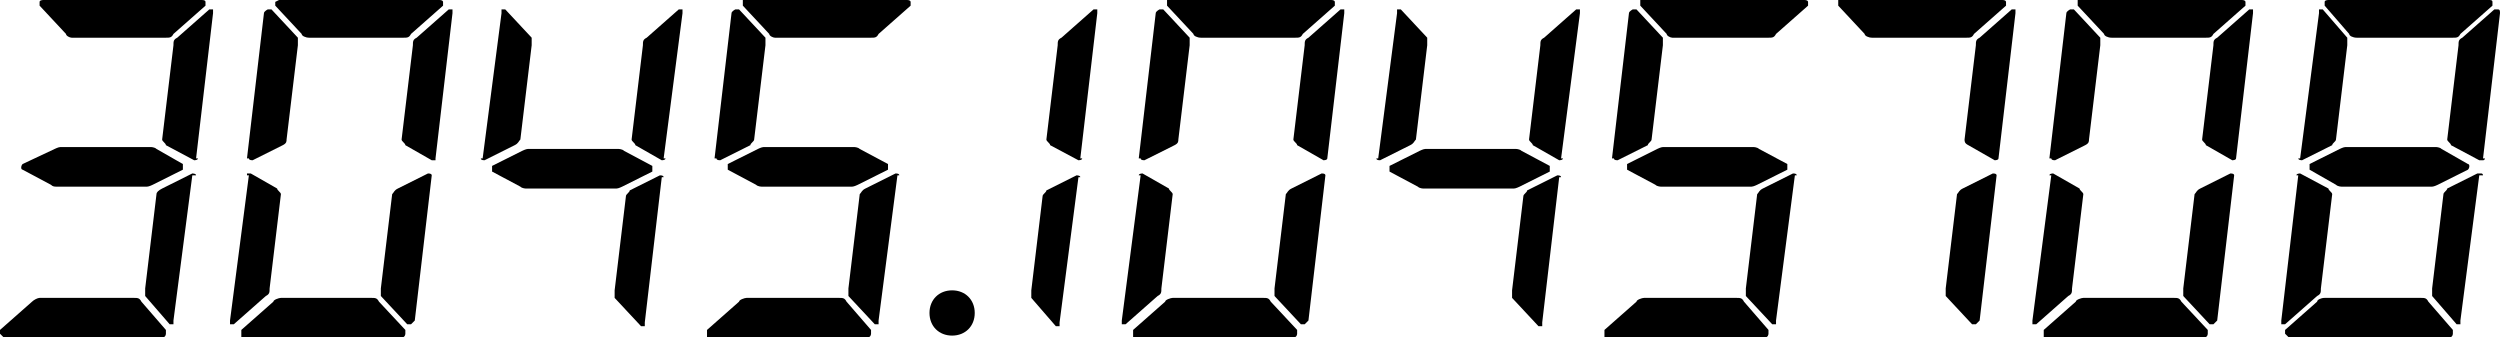
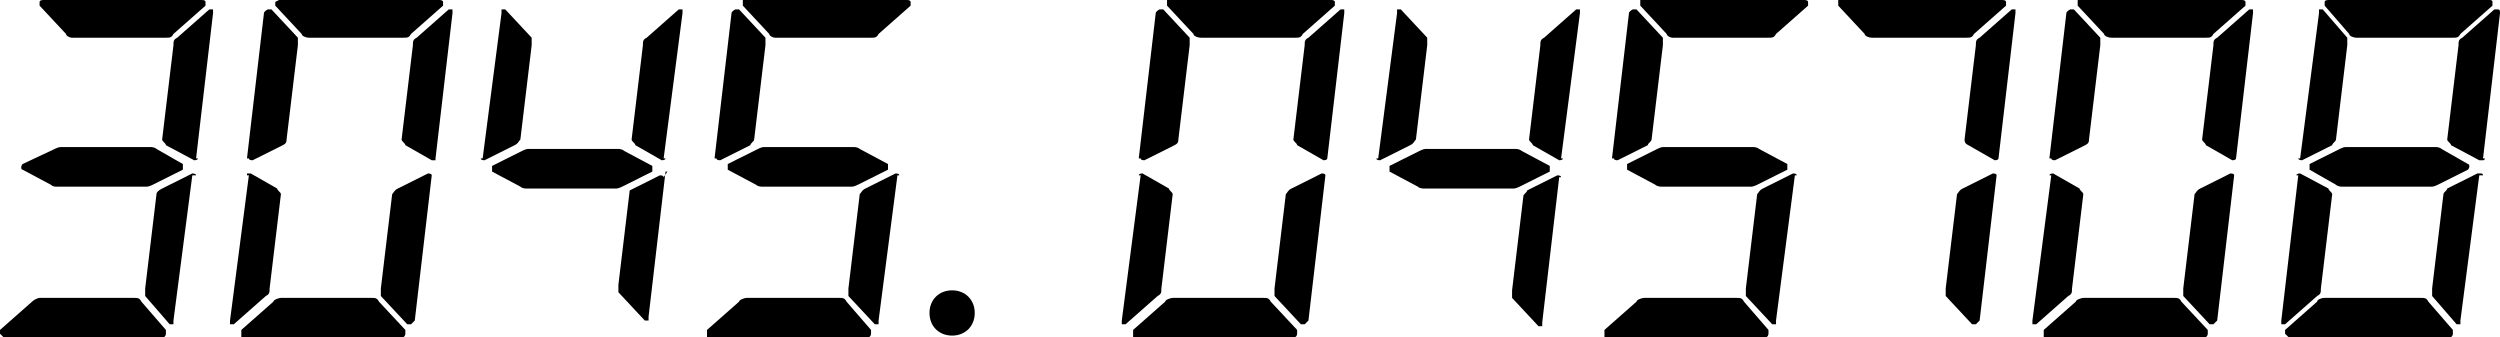
<svg xmlns="http://www.w3.org/2000/svg" id="Layer_1" data-name="Layer 1" viewBox="0 0 132.6 17.9">
  <path d="M105.9,9.3h0c0-.07-.07-.1-.2-.1l-1.6.8c-.2.1-.2.2-.3.3l-.6,5v.4l1.4,1.5h.2l.2-.2.9-7.7h0ZM106,8.4h0c0,.1-.2.1-.2.1l-1.4-.8c-.2-.1-.2-.2-.2-.3l.6-5c0-.2,0-.3.2-.4l1.7-1.5h.2v.2l-.9,7.7h.1s-.1,0-.1,0ZM104.3,2c.2,0,.3,0,.4-.2l1.7-1.5V.1s0-.1-.2-.1h-8.7v.3l1.4,1.5c0,.1.2.2.4.2,0,0,5,0,5,0Z" />
  <path d="M92.1,15.8c.2,0,.3,0,.4.2l1.3,1.5v.2s0,.2-.2.2h-8.5v-.4l1.7-1.5c0-.1.3-.2.4-.2h5-.1ZM95.3,9.3h0c0-.07-.07-.1-.2-.1l-1.6.8c-.2.1-.2.2-.3.3l-.6,5v.4l1.4,1.5h.2v-.2l1-7.7h.1ZM86.3,8.7l1.6-.8s.2-.1.3-.1h4.8s.2,0,.3.1l1.5.8v.3l-1.6.8s-.2.1-.3.1h-4.8s-.2,0-.3-.1l-1.5-.8v-.3ZM85.6,8.4h0c0,.07.07.1.2.1l1.6-.8c0-.1.2-.2.2-.3l.6-5v-.4l-1.4-1.5h-.2s-.2.1-.2.2l-.9,7.7h.2-.1ZM93.8,2c.2,0,.3,0,.4-.2l1.7-1.5V.1s0-.1-.2-.1h-8.7v.3l1.4,1.5c0,.1.2.2.3.2,0,0,5.1,0,5.1,0Z" />
  <path d="M44.5,15.8c.2,0,.3,0,.4.2l1.3,1.5v.2s0,.2-.2.2h-8.5v-.4l1.7-1.5c0-.1.3-.2.4-.2h5-.1ZM47.7,9.3h0c0-.07-.07-.1-.2-.1l-1.6.8c-.2.1-.2.2-.3.3l-.6,5v.4l1.4,1.5h.2v-.2l1-7.7h.2-.1ZM38.6,8.7l1.6-.8s.2-.1.3-.1h4.8s.2,0,.3.1l1.5.8v.3l-1.6.8s-.2.1-.3.1h-4.8s-.2,0-.3-.1l-1.5-.8v-.3ZM38,8.4h0c0,.07.07.1.2.1l1.6-.8c0-.1.2-.2.2-.3l.6-5v-.4l-1.4-1.5h-.2s-.2.1-.2.2l-.9,7.7h.2-.1ZM46.2,2c.2,0,.3,0,.4-.2l1.7-1.5V.1s0-.1-.2-.1h-8.7v.3l1.4,1.5c0,.1.2.2.3.2h5.1Z" />
  <path d="M82.8,9.4h0c0-.07-.07-.1-.2-.1l-1.6.8c0,.1-.2.2-.2.3l-.6,5v.4l1.4,1.5h.2v-.2l.9-7.7h.2-.1ZM82.9,8.4h0c0,.1-.2.1-.2.1l-1.4-.8c0-.1-.2-.2-.2-.3l.6-5c0-.2,0-.3.2-.4l1.7-1.5h.2v.2l-1,7.7h.1ZM73.7,8.8l1.6-.8s.2-.1.3-.1h4.8s.2,0,.3.1l1.5.8v.3l-1.6.8s-.2.1-.3.1h-4.8s-.2,0-.3-.1l-1.5-.8v-.3ZM73,8.4h0c0,.07.07.1.2.1l1.6-.8c.2-.1.2-.2.3-.3l.6-5v-.4l-1.4-1.5h-.2v.2l-1,7.7h-.1Z" />
-   <path d="M35.2,9.4h0c0-.07-.07-.1-.2-.1l-1.6.8c0,.1-.2.2-.2.3l-.6,5v.4l1.4,1.5h.2v-.2l.9-7.7h-.1.2ZM35.3,8.4h0c0,.1-.2.1-.2.1l-1.4-.8c0-.1-.2-.2-.2-.3l.6-5c0-.2,0-.3.2-.4l1.7-1.5h.2v.2l-1,7.7s.1,0,.1,0ZM26.1,8.8l1.6-.8s.2-.1.3-.1h4.8s.2,0,.3.1l1.5.8v.3l-1.6.8s-.2.1-.3.1h-4.8s-.2,0-.3-.1l-1.5-.8s0-.2,0-.3ZM25.5,8.4h0q0,.1.2.1l1.6-.8c.2-.1.2-.2.3-.3l.6-5v-.4l-1.4-1.5h-.2v.2l-1,7.7h.1-.2Z" />
+   <path d="M35.2,9.4h0c0-.07-.07-.1-.2-.1l-1.6.8l-.6,5v.4l1.4,1.5h.2v-.2l.9-7.7h-.1.2ZM35.3,8.4h0c0,.1-.2.1-.2.1l-1.4-.8c0-.1-.2-.2-.2-.3l.6-5c0-.2,0-.3.2-.4l1.7-1.5h.2v.2l-1,7.7s.1,0,.1,0ZM26.1,8.8l1.6-.8s.2-.1.3-.1h4.8s.2,0,.3.1l1.5.8v.3l-1.6.8s-.2.1-.3.1h-4.8s-.2,0-.3-.1l-1.5-.8s0-.2,0-.3ZM25.5,8.4h0q0,.1.2.1l1.6-.8c.2-.1.2-.2.3-.3l.6-5v-.4l-1.4-1.5h-.2v.2l-1,7.7h.1-.2Z" />
  <path d="M7.1,15.8c.2,0,.3,0,.4.2l1.3,1.5v.2s0,.2-.2.2H.2l-.2-.2v-.2l1.7-1.5c.1-.1.3-.2.4-.2,0,0,5,0,5,0ZM10.4,9.3h0c0-.1-.2-.1-.2-.1l-1.6.8c-.2.1-.3.2-.3.3l-.6,5v.4l1.3,1.5h.2v-.2l1-7.7s.2,0,.2,0ZM1.2,8.7l1.7-.8s.2-.1.3-.1h4.8s.2,0,.3.1l1.4.8v.3l-1.6.8s-.2.1-.3.1H3c-.1,0-.2,0-.3-.1l-1.5-.8c-.1,0-.1-.2,0-.3ZM10.5,8.4h0c0,.1-.2.1-.2.1l-1.5-.8c0-.1-.2-.2-.2-.3l.6-5c0-.2,0-.3.2-.4l1.7-1.5h.2v.2l-.9,7.7h.2-.1ZM8.8,2c.2,0,.3,0,.4-.2l1.7-1.5V.1q0-.1-.2-.1H2.3s-.2,0-.2.1v.2l1.4,1.5c0,.1.2.2.3.2h5Z" />
-   <path d="M57.3,9.4h0c0-.1-.2-.1-.2-.1l-1.6.8c0,.1-.2.2-.2.3l-.6,5v.4l1.3,1.5h.2v-.2l1-7.7h.1ZM57.4,8.4h0c0,.1-.2.1-.2.1l-1.5-.8c0-.1-.2-.2-.2-.3l.6-5c0-.2,0-.3.2-.4l1.7-1.5h.2v.2l-.9,7.7h.1Z" />
  <path id="Dot5" d="M50.5,15.4c.7,0,1.2.5,1.2,1.2s-.5,1.2-1.2,1.2-1.2-.5-1.2-1.2.5-1.2,1.2-1.2Z" />
  <path d="M131.7,9.3s0-.1-.1-.1h-.2l-1.6.8c0,.1-.2.2-.2.3l-.6,5v.4l1.3,1.5h.2v-.2l1-7.7h.2ZM128.4,15.8c.2,0,.3,0,.4.2l1.3,1.5v.2s0,.2-.2.2h-8.5l-.2-.2v-.2l1.7-1.5c0-.1.2-.2.4-.2h5.1ZM121.8,9.3h0c0-.1.2-.1.2-.1l1.5.8c0,.1.2.2.2.3l-.6,5c0,.2,0,.3-.2.4l-1.7,1.5h-.2v-.2l.9-7.7h-.1ZM122.5,8.7l1.6-.8s.2-.1.3-.1h4.8s.2,0,.3.1l1.4.8c.1,0,.1.2,0,.3l-1.6.8s-.2.1-.3.1h-4.8s-.2,0-.3-.1l-1.4-.8v-.3h0ZM131.8,8.4s0,.1-.1.1h-.2l-1.5-.8c0-.1-.2-.2-.2-.3l.6-5c0-.2,0-.3.2-.4l1.7-1.5h.2c.1,0,.1.1.1.2l-.9,7.7h.1ZM130.1,2c.2,0,.3,0,.4-.2l1.7-1.5V.1c0-.1-.1-.1-.2-.1h-8.5s-.2,0-.2.1v.2l1.3,1.5c0,.1.2.2.4.2h5.1ZM121.9,8.4h0c0,.1.2.1.2.1l1.6-.8c0-.1.2-.2.2-.3l.6-5v-.4l-1.3-1.5h-.2v.2l-1,7.7s-.1,0-.1,0Z" />
  <path d="M115.3,15.8c.2,0,.3,0,.4.2l1.4,1.5v.2s0,.2-.2.2h-8.5v-.4l1.7-1.5c0-.1.3-.2.4-.2h4.9-.1ZM108.7,9.3h0c0-.1.2-.1.2-.1l1.4.8c0,.1.2.2.2.3l-.6,5c0,.2,0,.3-.2.4l-1.7,1.5h-.2v-.2l1-7.7h-.1ZM108.8,8.4h0c0,.07.07.1.2.1l1.6-.8c.2-.1.2-.2.2-.3l.6-5v-.4l-1.4-1.5h-.2s-.2.1-.2.2l-.9,7.7h.2s-.1,0-.1,0ZM117,2c.2,0,.3,0,.4-.2l1.7-1.5V.1s0-.1-.2-.1h-8.7v.3l1.4,1.5c0,.1.2.2.4.2,0,0,5,0,5,0ZM118.6,8.4h0c0,.1-.2.1-.2.1l-1.4-.8c0-.1-.2-.2-.2-.3l.6-5c0-.2,0-.3.2-.4l1.7-1.5h.2v.2l-.9,7.7h.1s-.1,0-.1,0ZM118.5,9.3h0c0-.07-.07-.1-.2-.1l-1.6.8c-.2.1-.2.2-.3.3l-.6,5v.4l1.4,1.5h.2l.2-.2.9-7.7h0Z" />
  <path d="M67,15.8c.2,0,.3,0,.4.2l1.4,1.5v.2s0,.2-.2.2h-8.5v-.4l1.7-1.5c0-.1.3-.2.4-.2h4.9-.1ZM60.4,9.3h0c0-.1.2-.1.2-.1l1.4.8c0,.1.2.2.2.3l-.6,5c0,.2,0,.3-.2.4l-1.7,1.5h-.2v-.2l1-7.7h-.1ZM60.5,8.4h0c0,.07.07.1.2.1l1.6-.8c.2-.1.2-.2.2-.3l.6-5v-.4l-1.4-1.5h-.2s-.2.1-.2.2l-.9,7.7h.2-.1ZM68.7,2c.2,0,.3,0,.4-.2l1.7-1.5V.1s0-.1-.2-.1h-8.7v.3l1.4,1.5c0,.1.2.2.4.2h5ZM70.4,8.4h0c0,.1-.2.1-.2.1l-1.4-.8c0-.1-.2-.2-.2-.3l.6-5c0-.2,0-.3.2-.4l1.7-1.5h.2v.2l-.9,7.7h0ZM70.3,9.3h0c0-.07-.07-.1-.2-.1l-1.6.8c-.2.1-.2.2-.3.3l-.6,5v.4l1.4,1.5h.2l.2-.2.9-7.7h0Z" />
  <path d="M19.7,15.8c.2,0,.3,0,.4.2l1.4,1.5v.2s0,.2-.2.2h-8.5v-.4l1.7-1.5c0-.1.3-.2.4-.2h4.9-.1ZM13.1,9.3v-.1h.2l1.4.8c0,.1.2.2.2.3l-.6,5c0,.2,0,.3-.2.4l-1.7,1.5h-.2v-.2l1-7.7s-.1,0-.1,0ZM13.2,8.4h0q0,.1.2.1l1.6-.8c.2-.1.2-.2.2-.3l.6-5v-.4l-1.4-1.5h-.2s-.2.1-.2.2l-.9,7.7h.2-.1ZM21.4,2c.2,0,.3,0,.4-.2l1.7-1.5V.1s0-.1-.2-.1h-8.5l-.2.1v.2l1.4,1.5c0,.1.2.2.4.2h5ZM23.1,8.4v.1h-.2l-1.4-.8c0-.1-.2-.2-.2-.3l.6-5c0-.2,0-.3.2-.4l1.7-1.5h.2v.2l-.9,7.7h.1-.1ZM22.9,9.3h0q0-.1-.2-.1l-1.6.8c-.2.1-.2.2-.3.3l-.6,5v.4l1.4,1.5h.2l.2-.2.9-7.7h-.1.1Z" />
</svg>